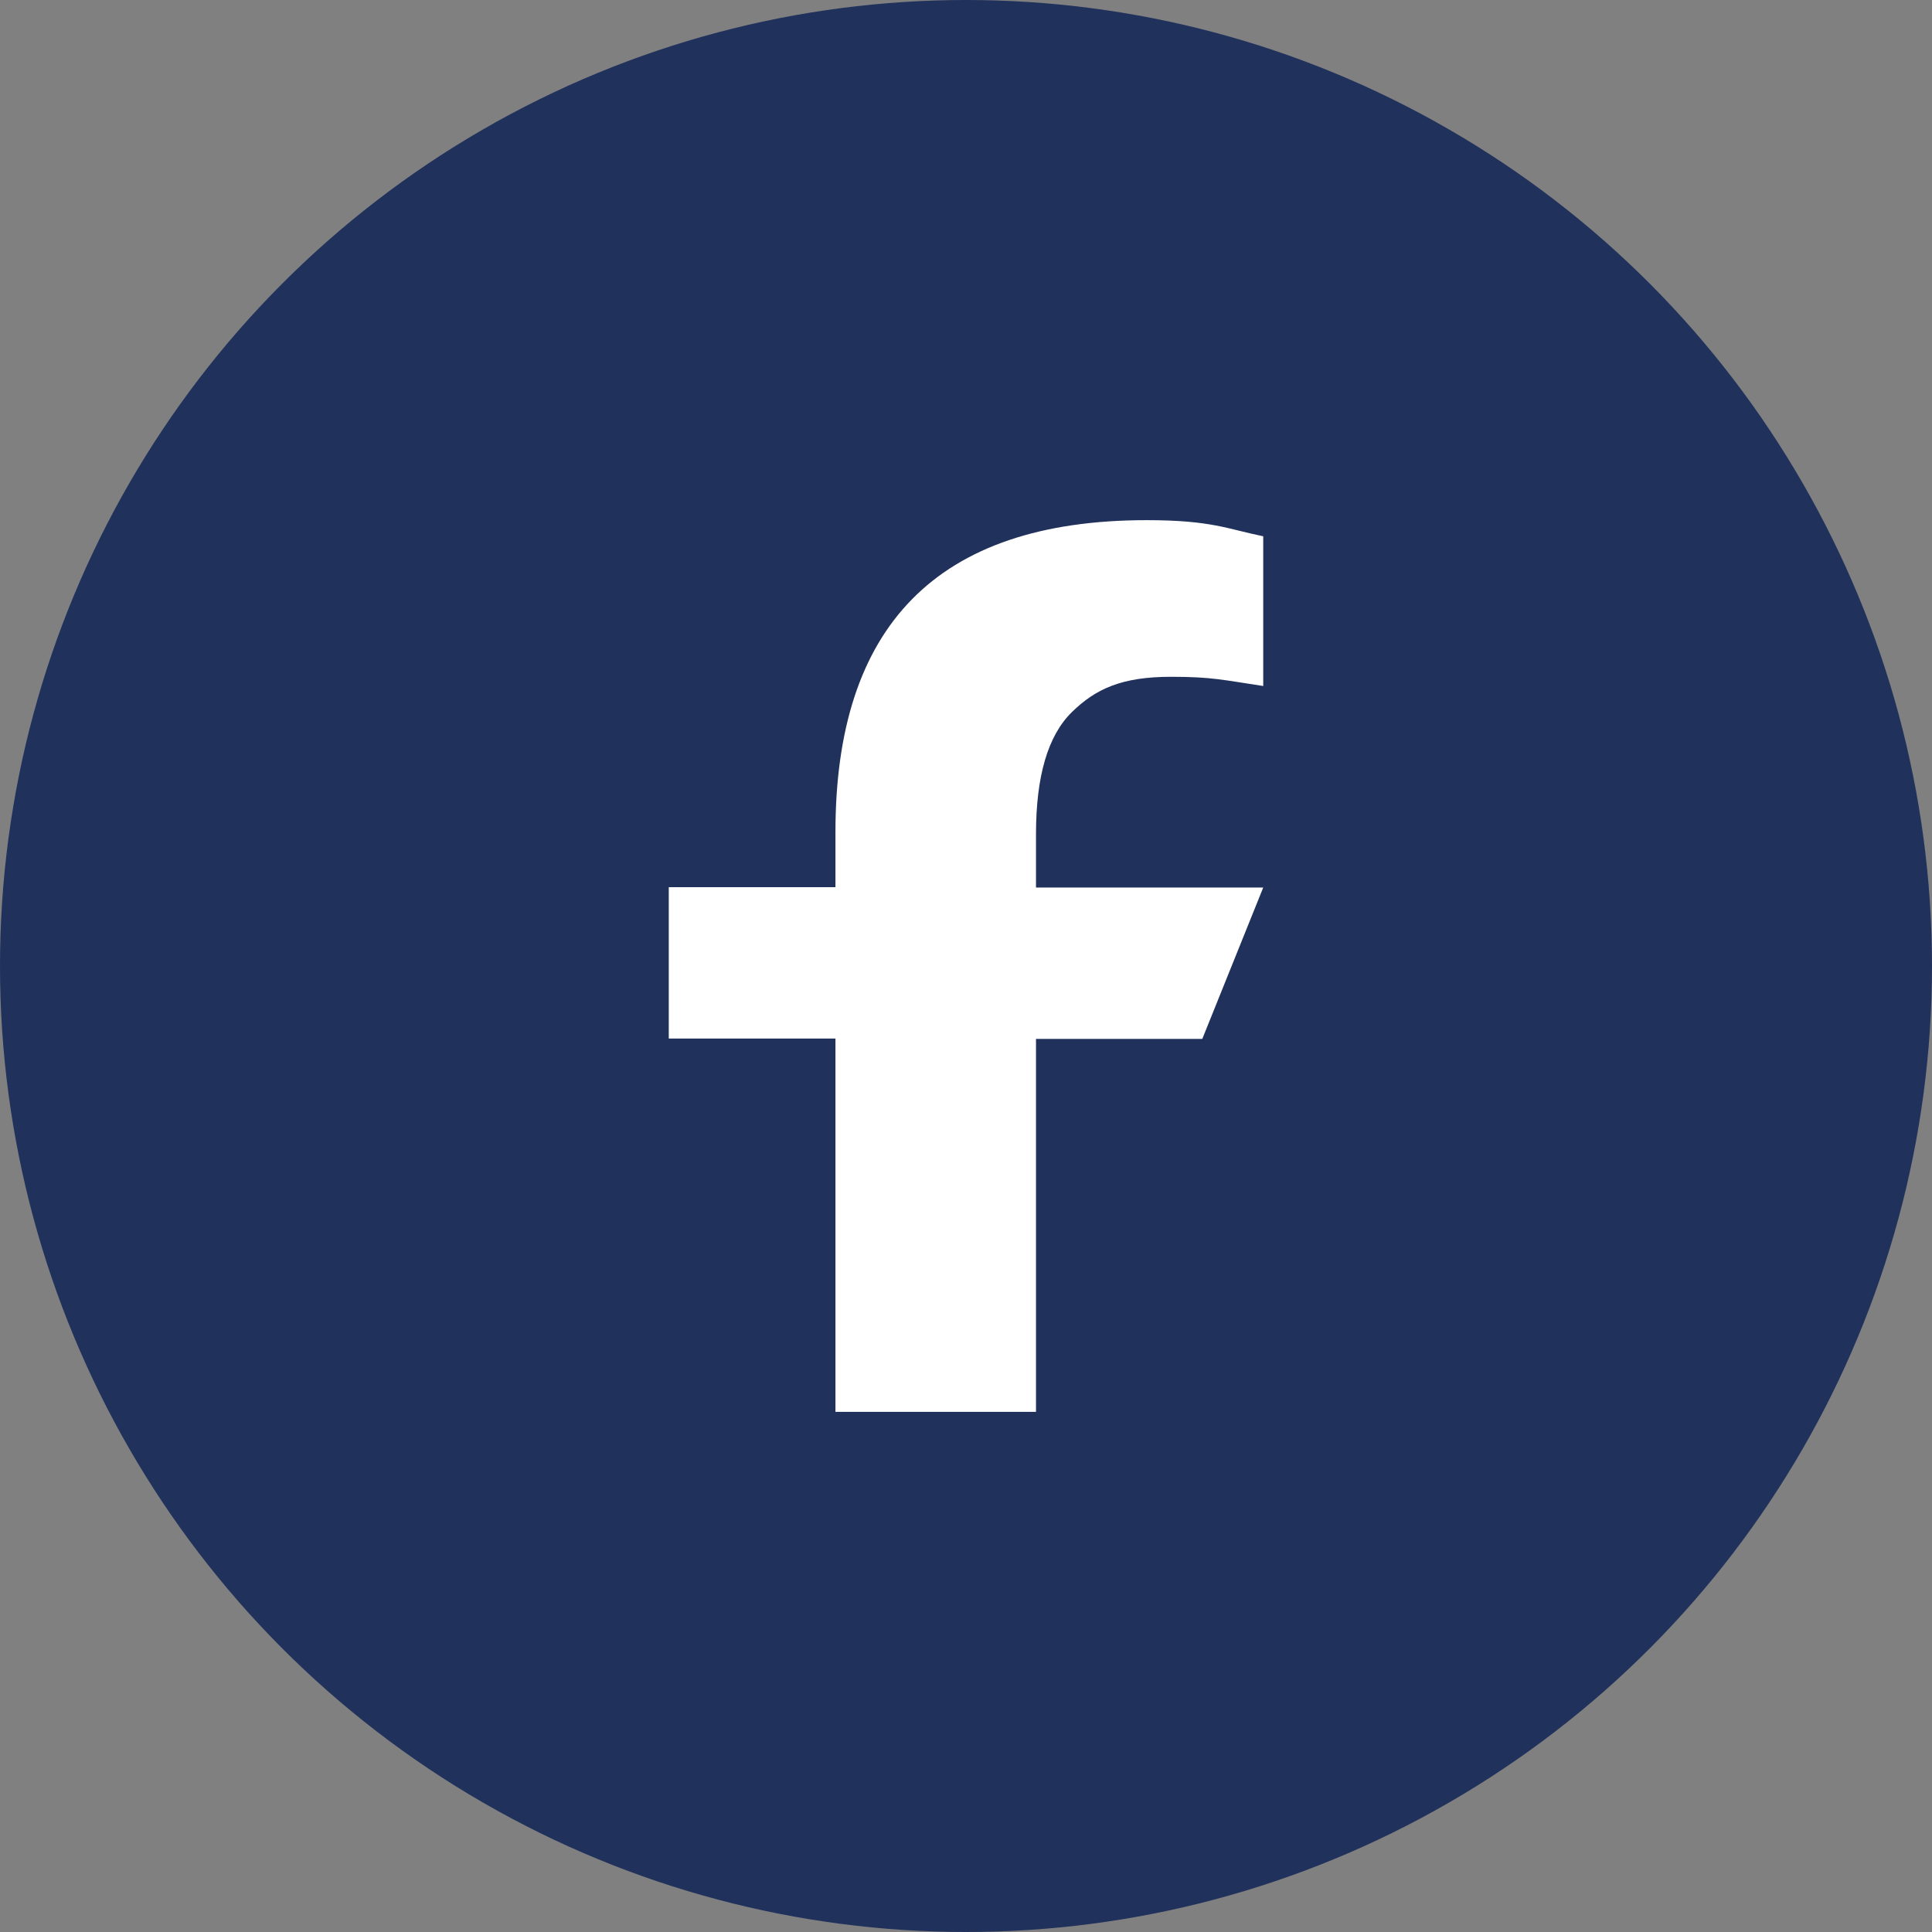
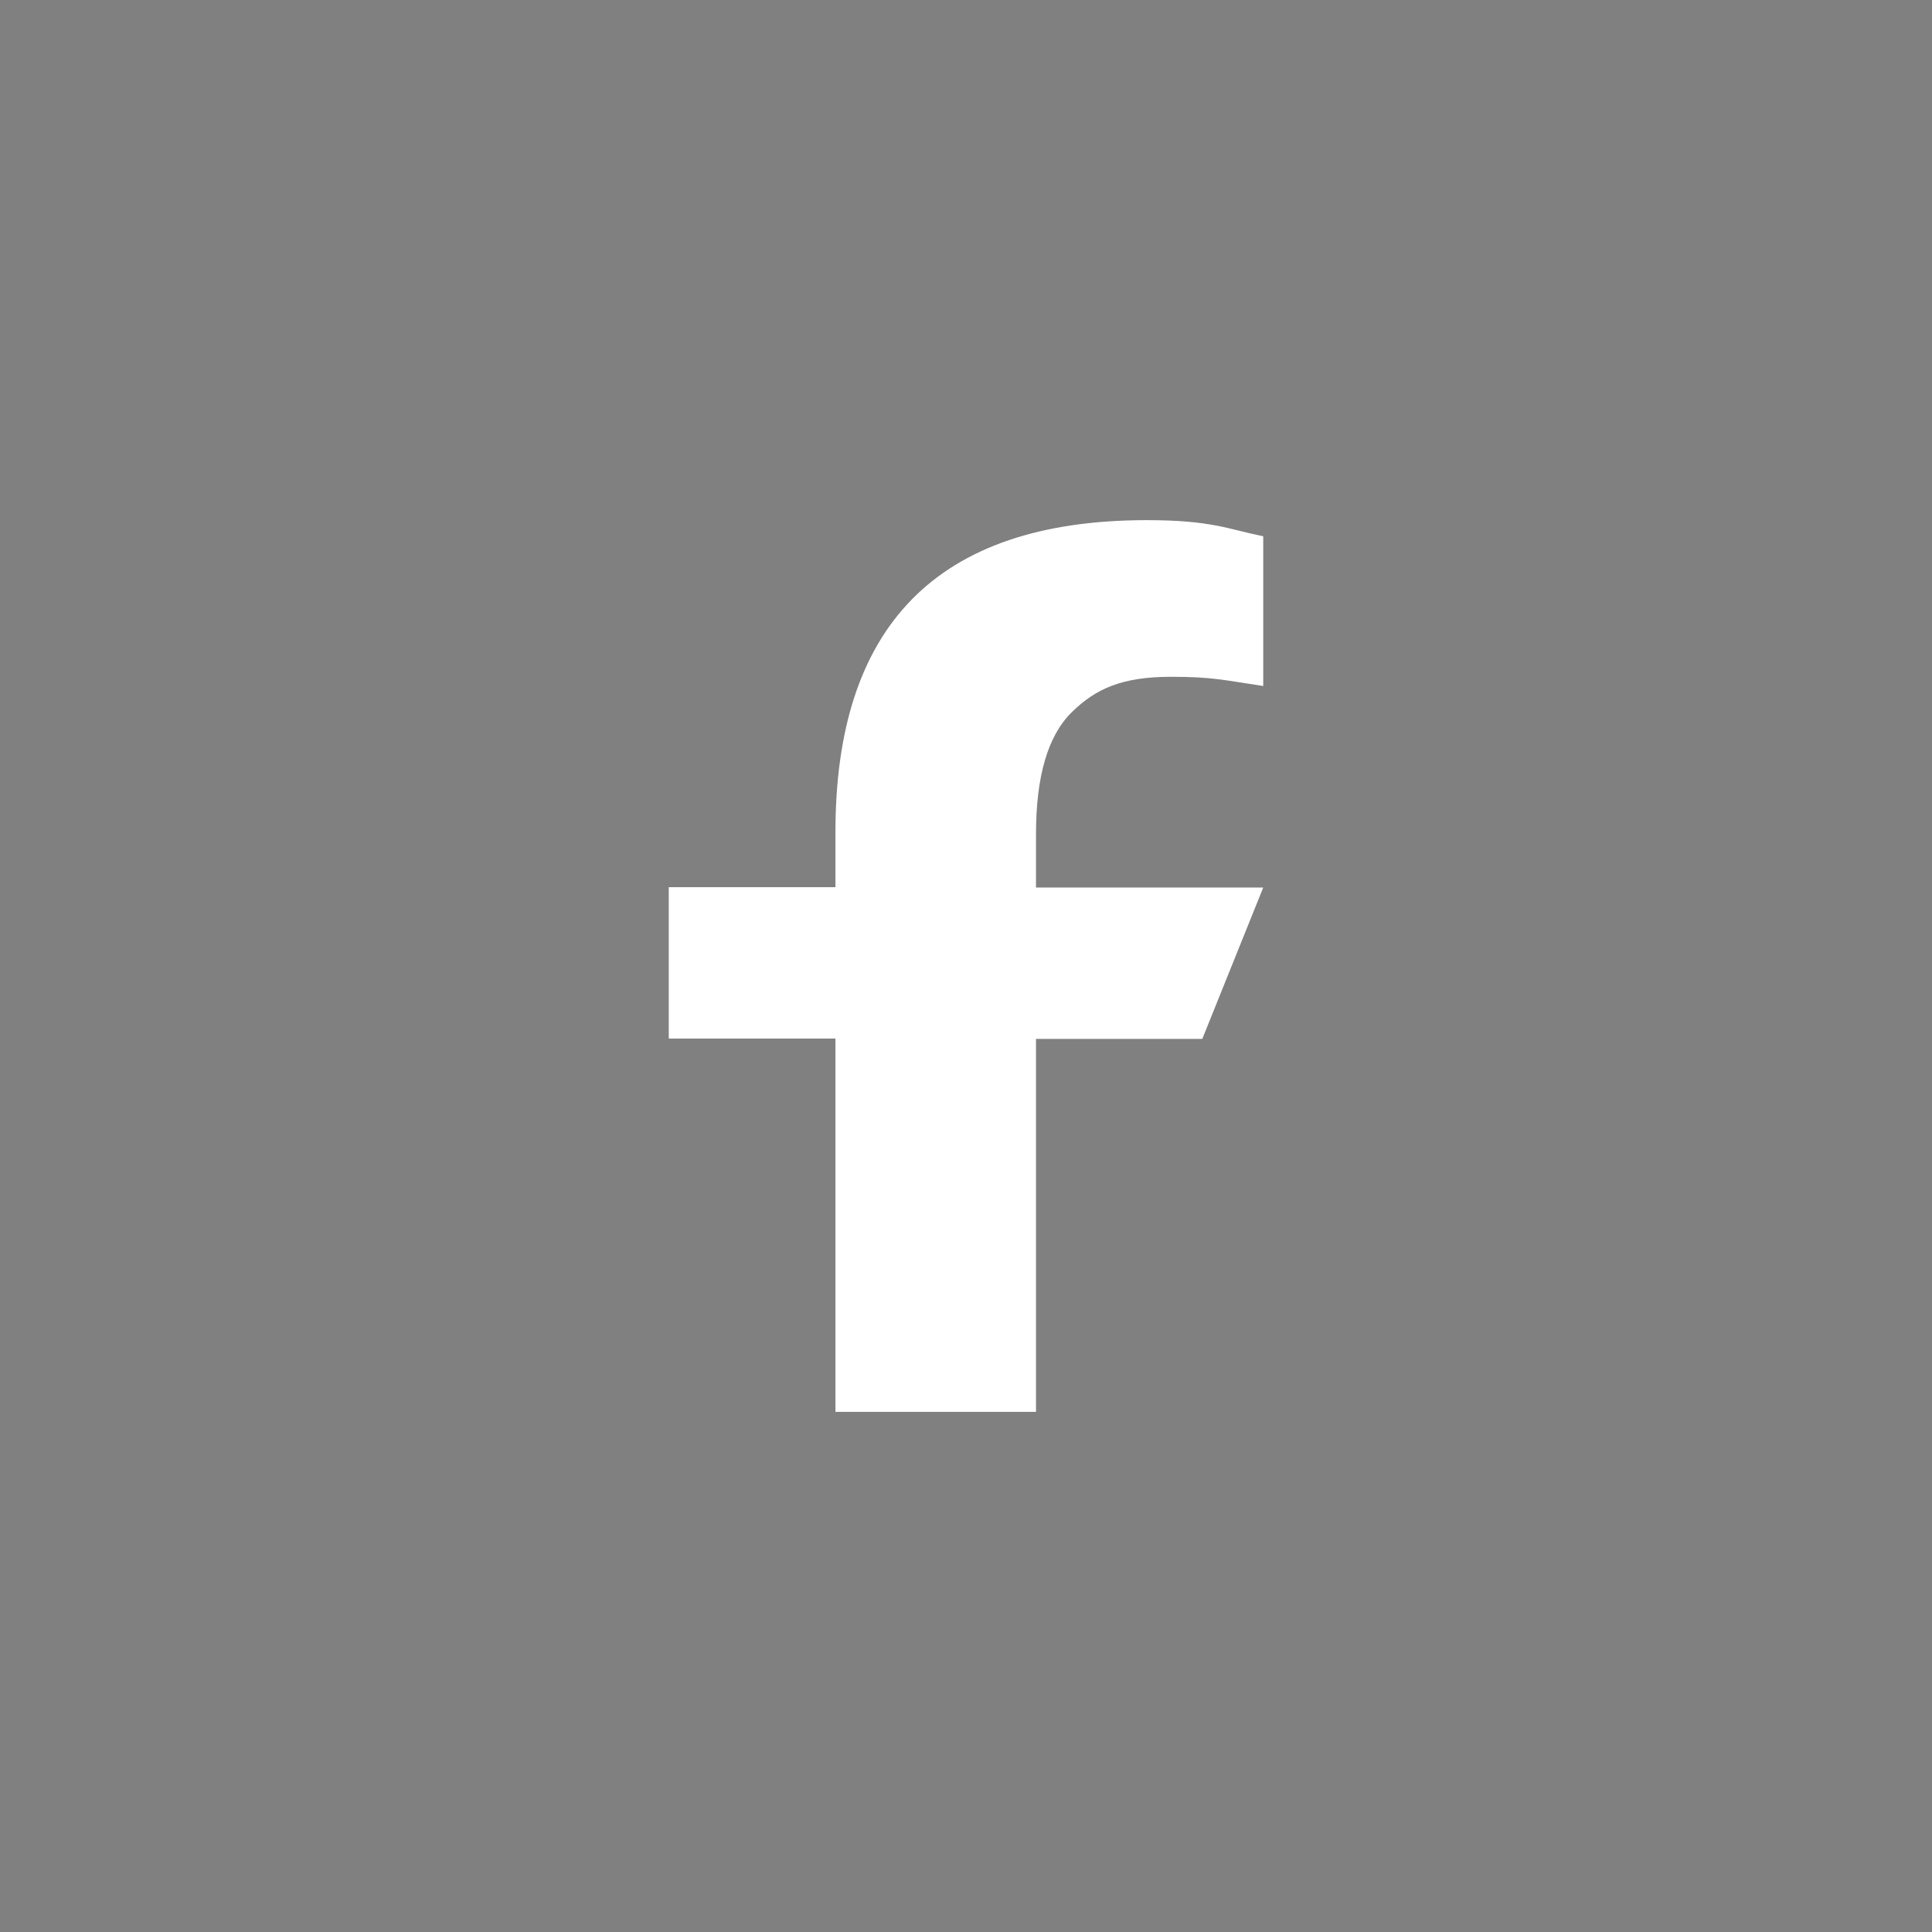
<svg xmlns="http://www.w3.org/2000/svg" width="26" height="26" viewBox="0 0 26 26" fill="none">
  <rect x="0" y="0" width="26" height="26" fill="#808080" stroke="none" />
-   <circle cx="13" cy="13" r="13" fill="#20315C" />
  <path d="M13.942 13.976V19H11.243V13.976H9V11.939H11.243V11.198C11.243 8.447 12.587 7 15.432 7C16.304 7 16.522 7.12 17 7.217V9.232C16.465 9.152 16.315 9.108 15.759 9.108C15.1 9.108 14.747 9.268 14.425 9.583C14.103 9.898 13.942 10.444 13.942 11.225V11.944H17L16.18 13.981H13.942V13.976Z" fill="white" />
</svg>